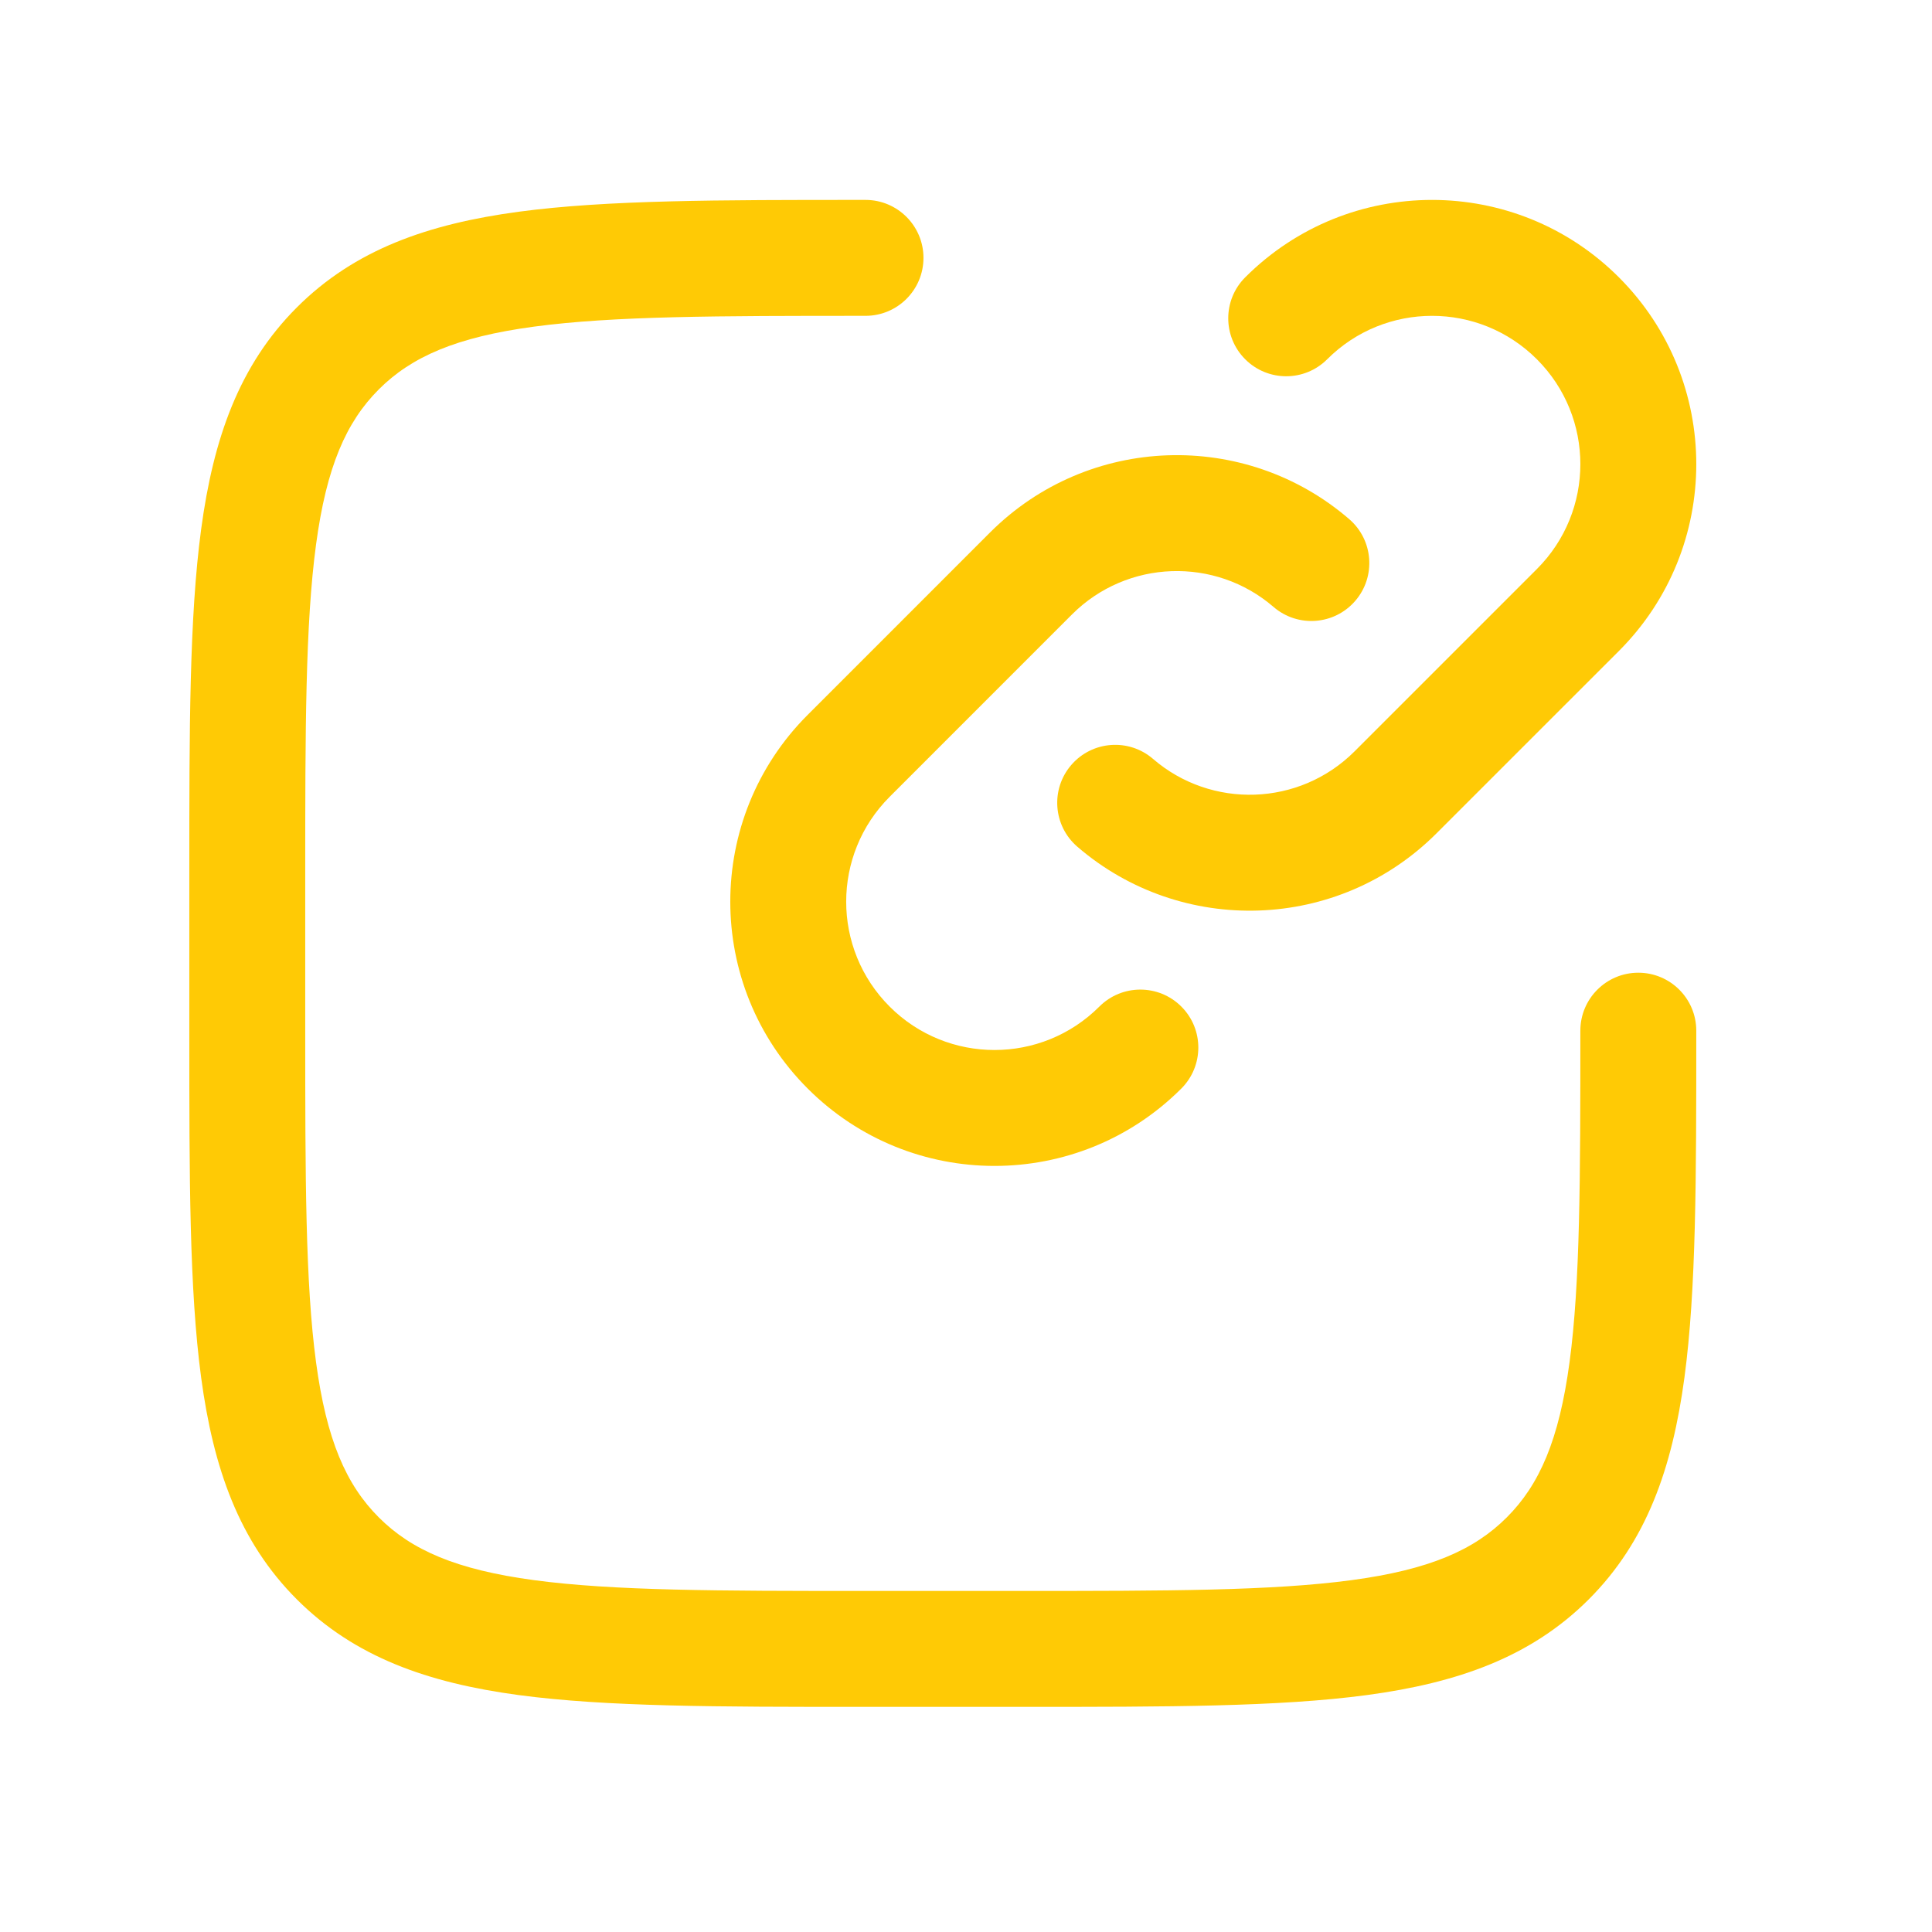
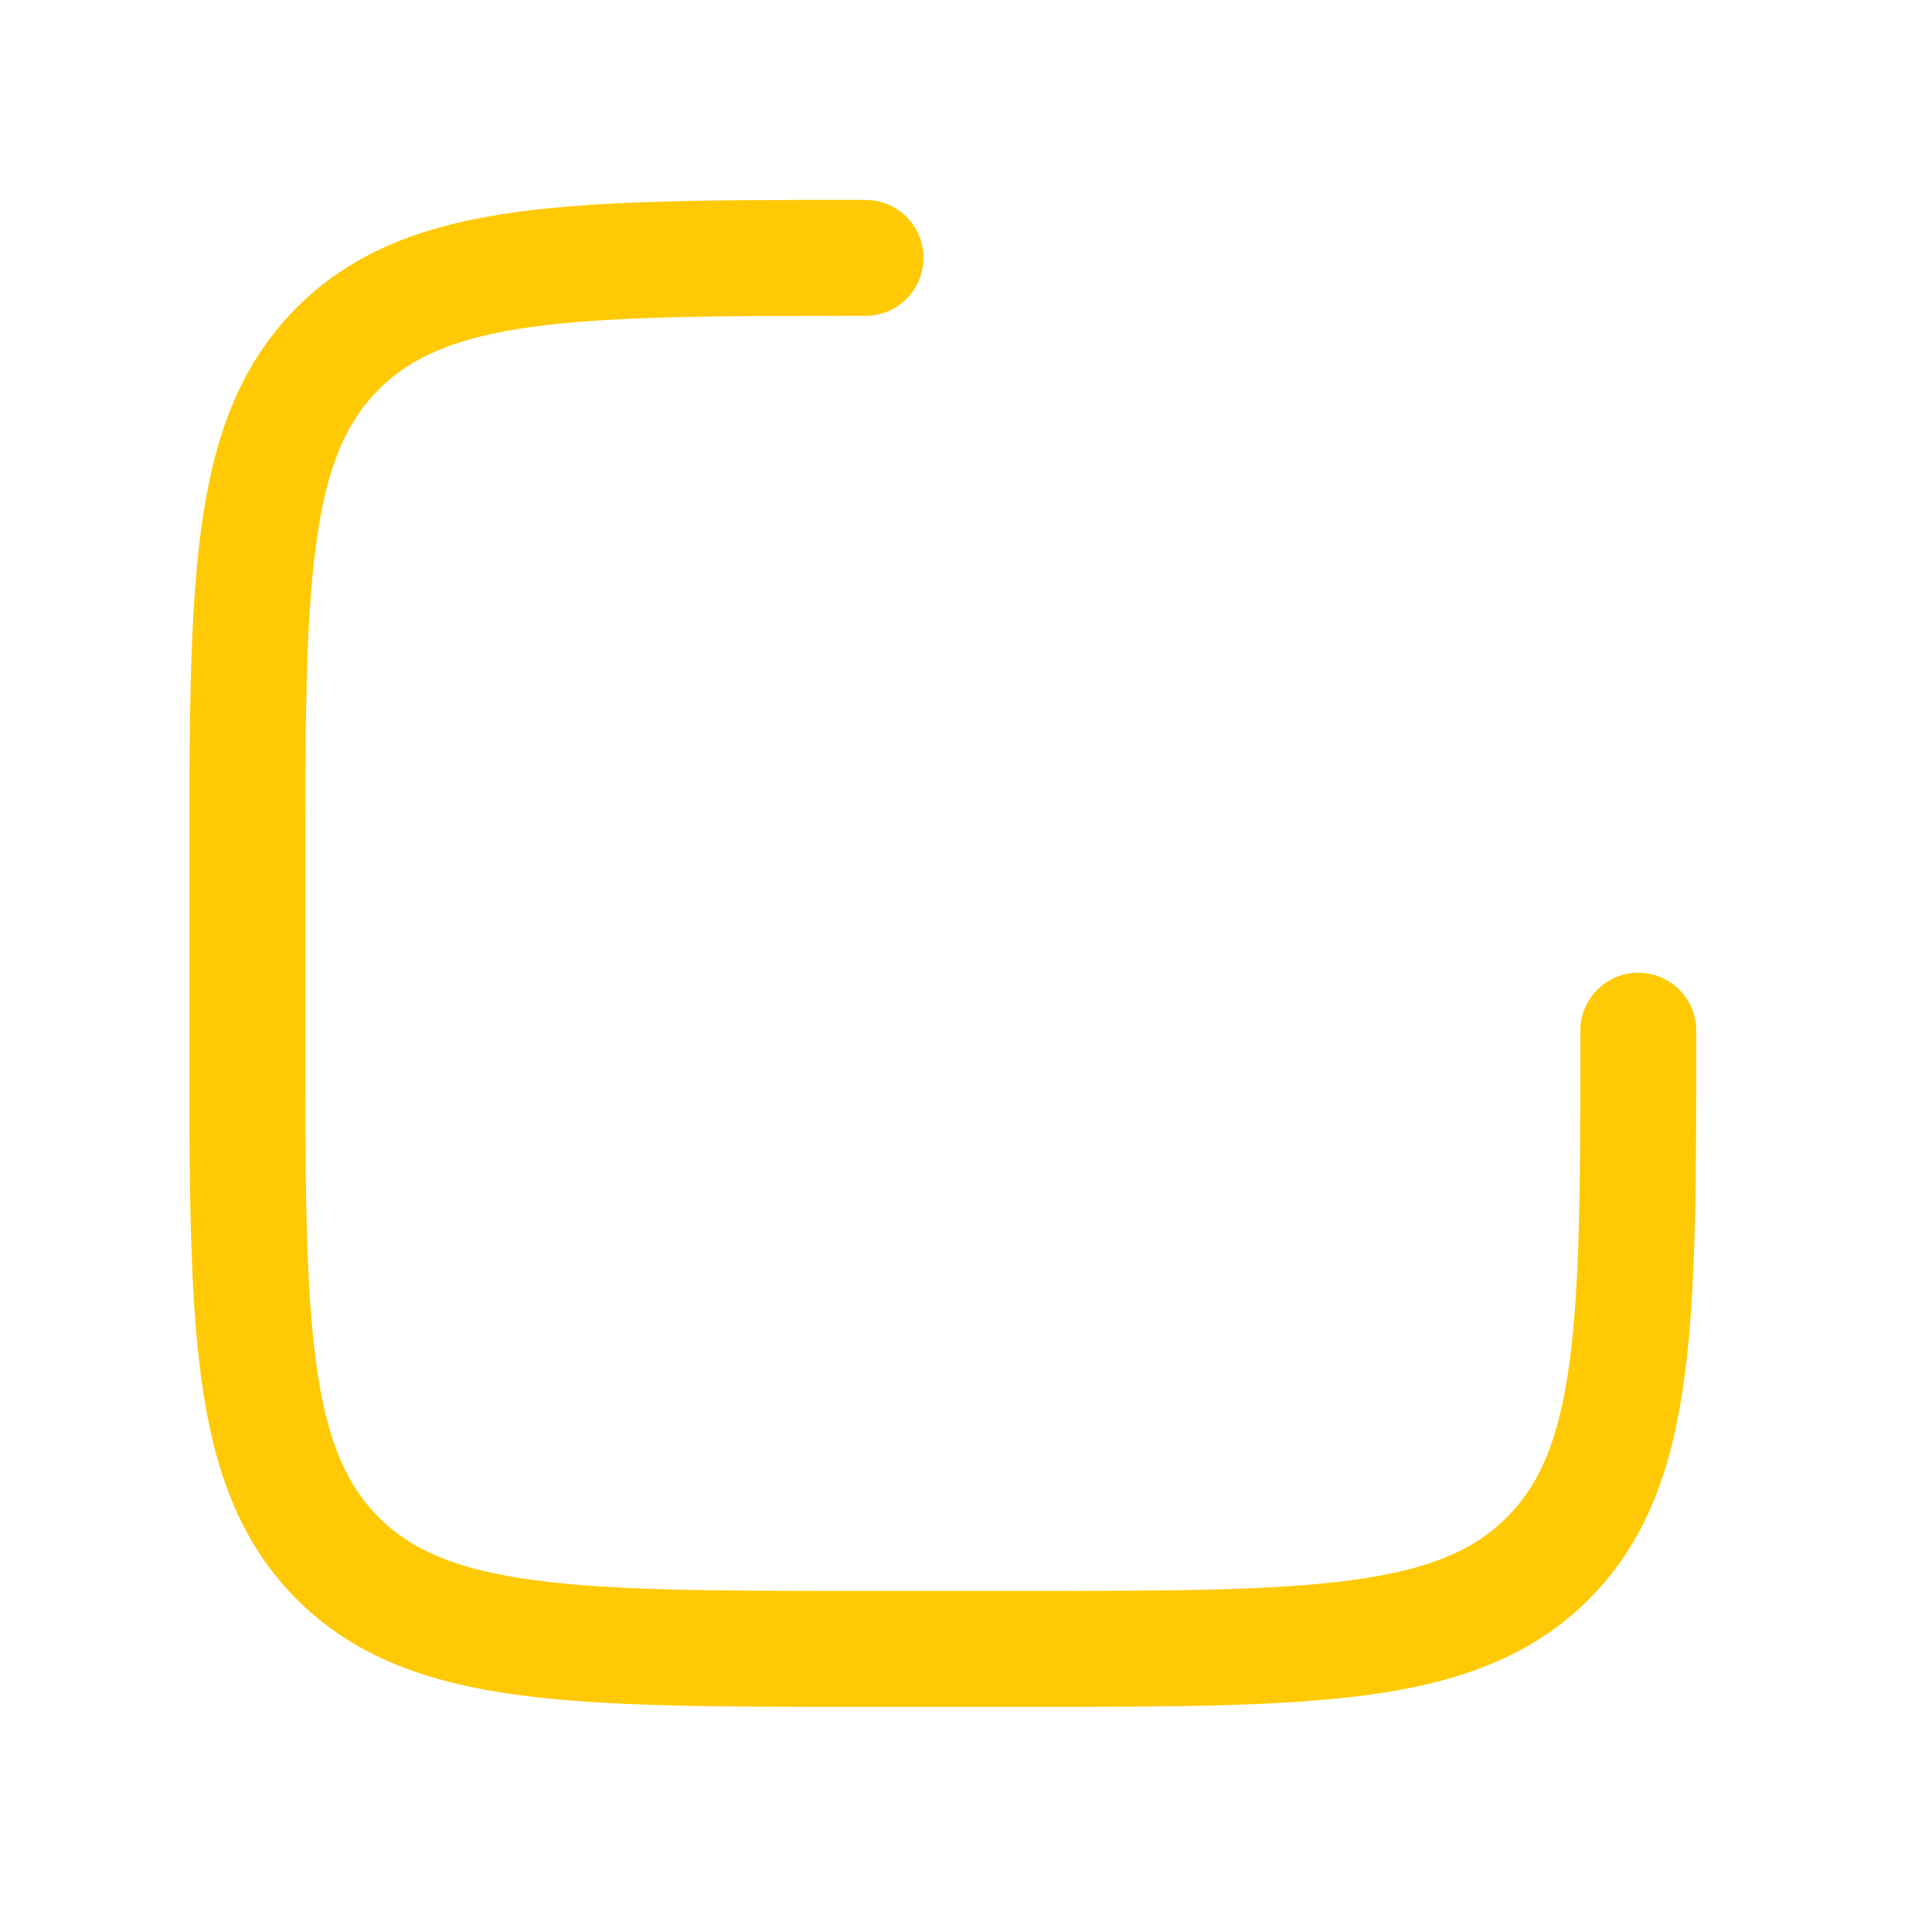
<svg xmlns="http://www.w3.org/2000/svg" width="78" height="78" viewBox="0 0 78 78" fill="none">
-   <path fill-rule="evenodd" clip-rule="evenodd" d="M62.049 14.505C59.711 12.167 55.92 12.167 53.582 14.505C52.668 15.419 51.187 15.419 50.273 14.505C49.359 13.591 49.359 12.11 50.273 11.196C54.439 7.03 61.193 7.03 65.359 11.196C69.525 15.362 69.525 22.116 65.359 26.282L57.998 33.642C54.021 37.619 47.688 37.8 43.495 34.184C42.516 33.34 42.407 31.862 43.251 30.883C44.095 29.905 45.573 29.795 46.551 30.639C48.902 32.666 52.458 32.564 54.689 30.333L62.049 22.973C64.388 20.634 64.388 16.843 62.049 14.505ZM51.415 24.503C49.065 22.476 45.508 22.578 43.277 24.809L35.917 32.17C33.578 34.508 33.578 38.299 35.917 40.638C38.255 42.976 42.046 42.976 44.384 40.638C45.298 39.724 46.78 39.724 47.694 40.638C48.608 41.551 48.608 43.033 47.694 43.947C43.528 48.113 36.773 48.113 32.608 43.947C28.442 39.781 28.442 33.027 32.608 28.861L39.968 21.5C43.945 17.523 50.279 17.343 54.471 20.959C55.45 21.803 55.559 23.281 54.715 24.259C53.871 25.238 52.394 25.347 51.415 24.503Z" fill="#FFCA05" />
  <path fill-rule="evenodd" clip-rule="evenodd" d="M34.767 8.071H34.943C36.235 8.071 37.283 9.119 37.283 10.411C37.283 11.704 36.235 12.751 34.943 12.751C28.994 12.751 24.767 12.756 21.561 13.187C18.422 13.609 16.613 14.401 15.293 15.721C13.973 17.042 13.181 18.85 12.759 21.989C12.328 25.195 12.323 29.422 12.323 35.371V41.611C12.323 47.56 12.328 51.787 12.759 54.994C13.181 58.133 13.973 59.941 15.293 61.261C16.613 62.582 18.422 63.373 21.561 63.795C24.767 64.226 28.994 64.231 34.943 64.231H41.183C47.132 64.231 51.359 64.226 54.565 63.795C57.704 63.373 59.513 62.582 60.833 61.261C62.154 59.941 62.945 58.133 63.367 54.994C63.798 51.787 63.803 47.56 63.803 41.611C63.803 40.319 64.851 39.271 66.143 39.271C67.435 39.271 68.483 40.319 68.483 41.611V41.787C68.483 47.521 68.483 52.063 68.005 55.617C67.513 59.275 66.477 62.236 64.142 64.571C61.807 66.905 58.847 67.942 55.189 68.434C51.634 68.911 47.093 68.911 41.359 68.911H34.767C29.033 68.911 24.492 68.911 20.937 68.434C17.279 67.942 14.319 66.905 11.984 64.571C9.649 62.236 8.613 59.275 8.121 55.617C7.643 52.063 7.643 47.521 7.643 41.787V35.195C7.643 29.462 7.643 24.92 8.121 21.366C8.613 17.708 9.649 14.747 11.984 12.412C14.319 10.077 17.279 9.041 20.937 8.549C24.492 8.071 29.033 8.071 34.767 8.071Z" fill="#FFCA05" />
</svg>